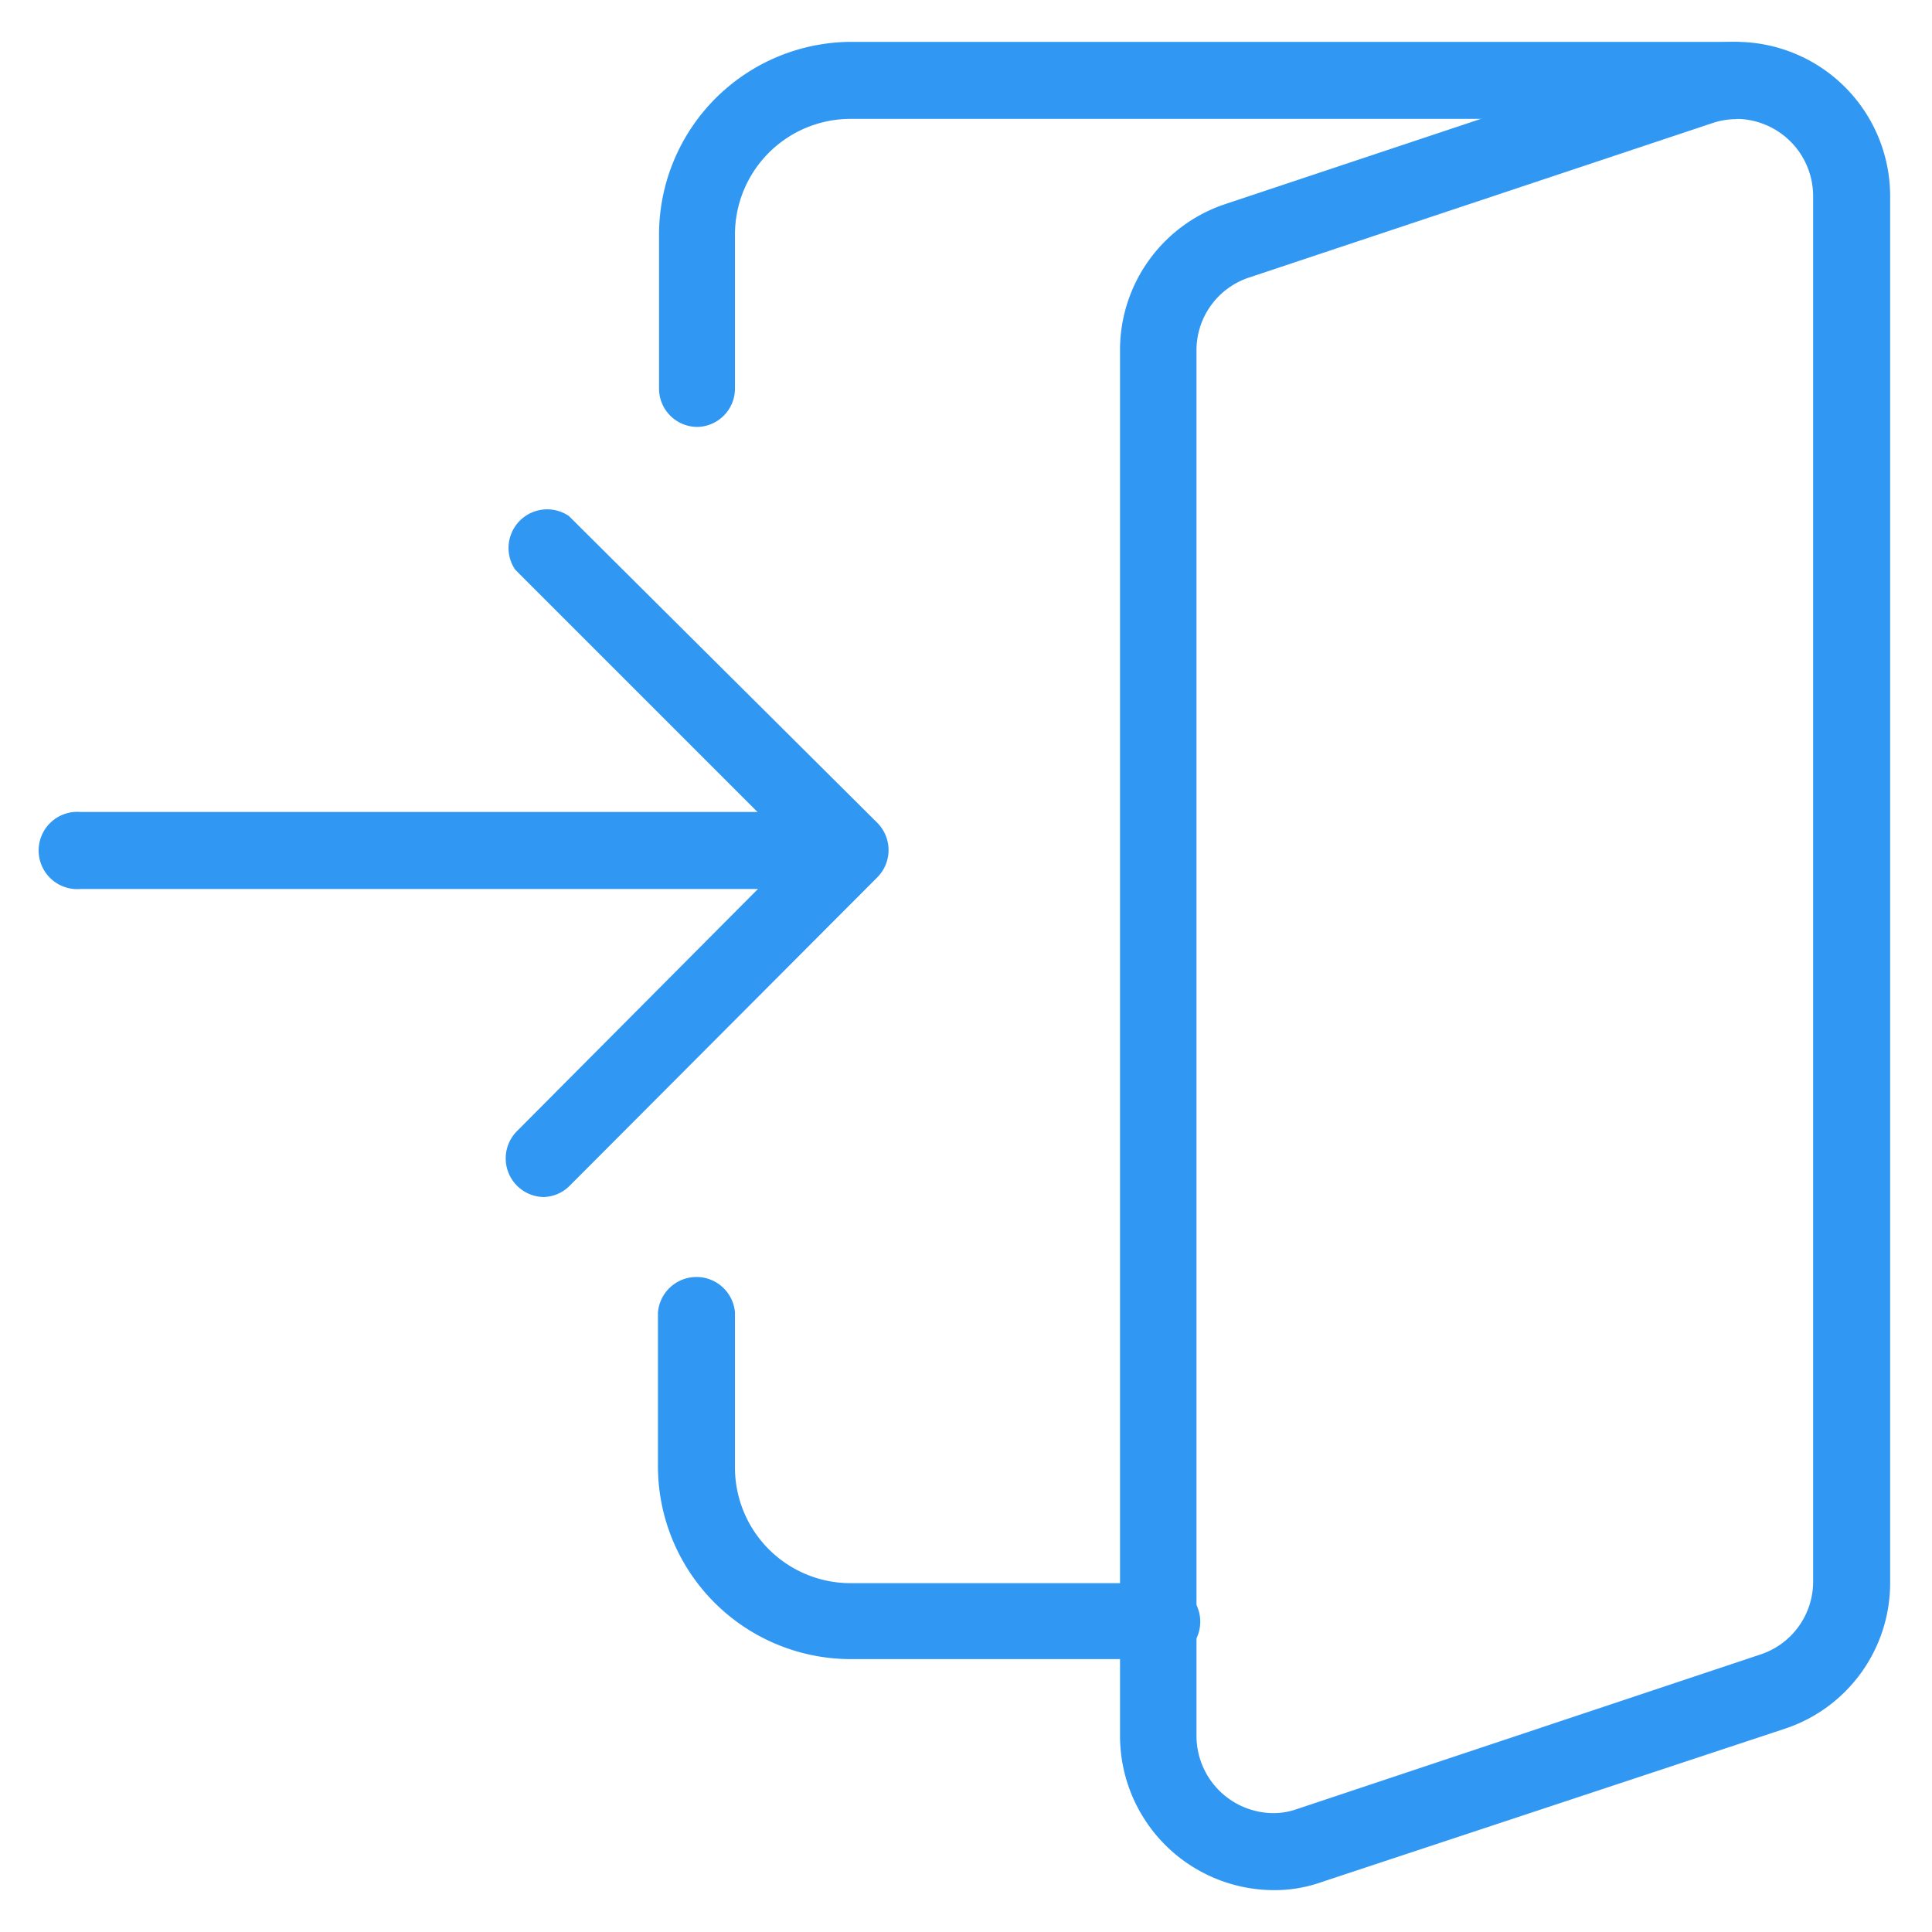
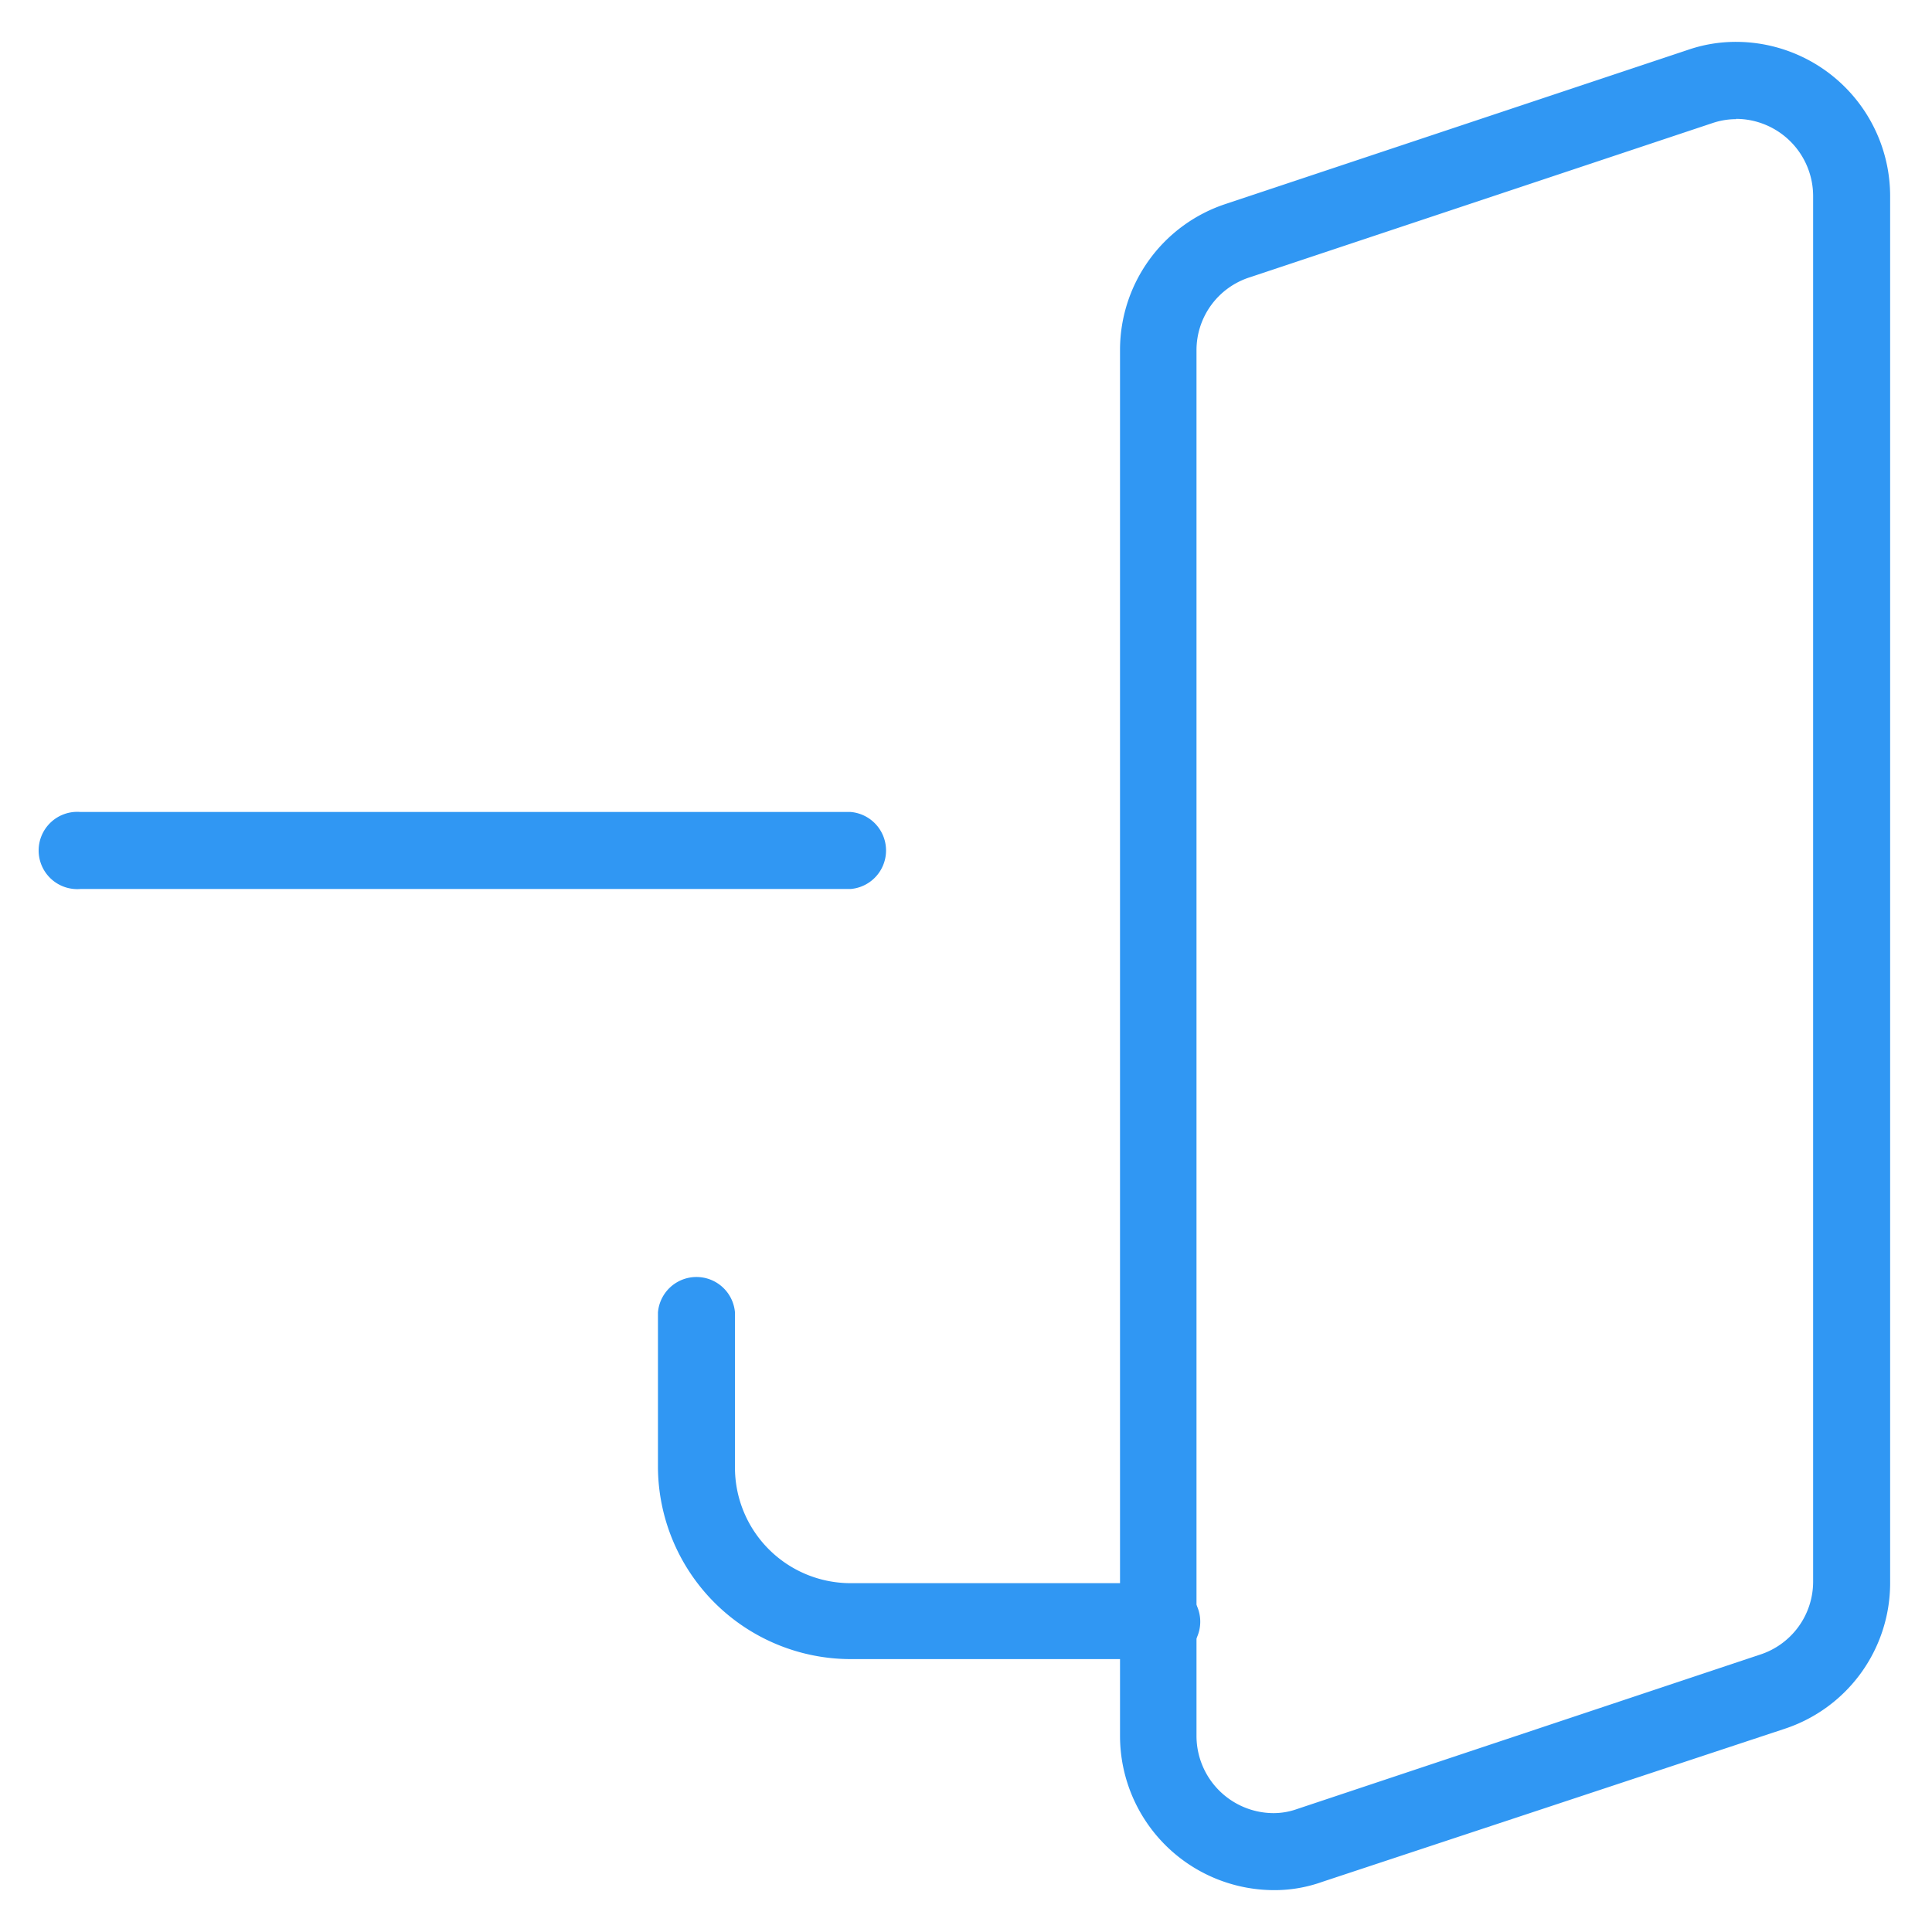
<svg xmlns="http://www.w3.org/2000/svg" id="Layer_1" data-name="Layer 1" viewBox="0 0 72 72">
  <defs>
    <style>.cls-1{fill:#3097f3;}</style>
  </defs>
  <path class="cls-1" d="M43.17,61.83H31.7a7.19,7.19,0,0,1-7.18-7.18V48.91a1.44,1.44,0,0,1,2.87,0v5.74A4.31,4.31,0,0,0,31.7,59H43.17a1.44,1.44,0,1,1,0,2.87ZM31.7,33.13H3a1.44,1.44,0,1,1,0-2.87H31.7a1.44,1.44,0,0,1,0,2.87Z" />
  <path class="cls-1" d="M47.48,70.44a5.75,5.75,0,0,1-5.74-5.74V13A5.73,5.73,0,0,1,45.68,7.6L62.9,1.86a5.48,5.48,0,0,1,1.8-.3A5.75,5.75,0,0,1,70.44,7.3V59a5.72,5.72,0,0,1-3.94,5.43L49.28,70.13A5.28,5.28,0,0,1,47.48,70.44Zm17.22-66a2.77,2.77,0,0,0-.86.14L46.59,10.33a2.85,2.85,0,0,0-2,2.71V64.7a2.88,2.88,0,0,0,2.87,2.87,2.61,2.61,0,0,0,.87-.15l17.24-5.75a2.86,2.86,0,0,0,2-2.71V7.3A2.88,2.88,0,0,0,64.7,4.43Z" />
-   <path class="cls-1" d="M26,15.91a1.43,1.43,0,0,1-1.44-1.43V8.74A7.19,7.19,0,0,1,31.7,1.56h33a1.44,1.44,0,0,1,0,2.87h-33a4.31,4.31,0,0,0-4.31,4.31v5.74A1.43,1.43,0,0,1,26,15.91Zm-5.74,28.7a1.44,1.44,0,0,1-1-2.45L29.67,31.7,19.2,21.23a1.44,1.44,0,0,1,2-2L32.71,30.68a1.44,1.44,0,0,1,0,2L21.23,44.19A1.42,1.42,0,0,1,20.22,44.61Z" />
</svg>